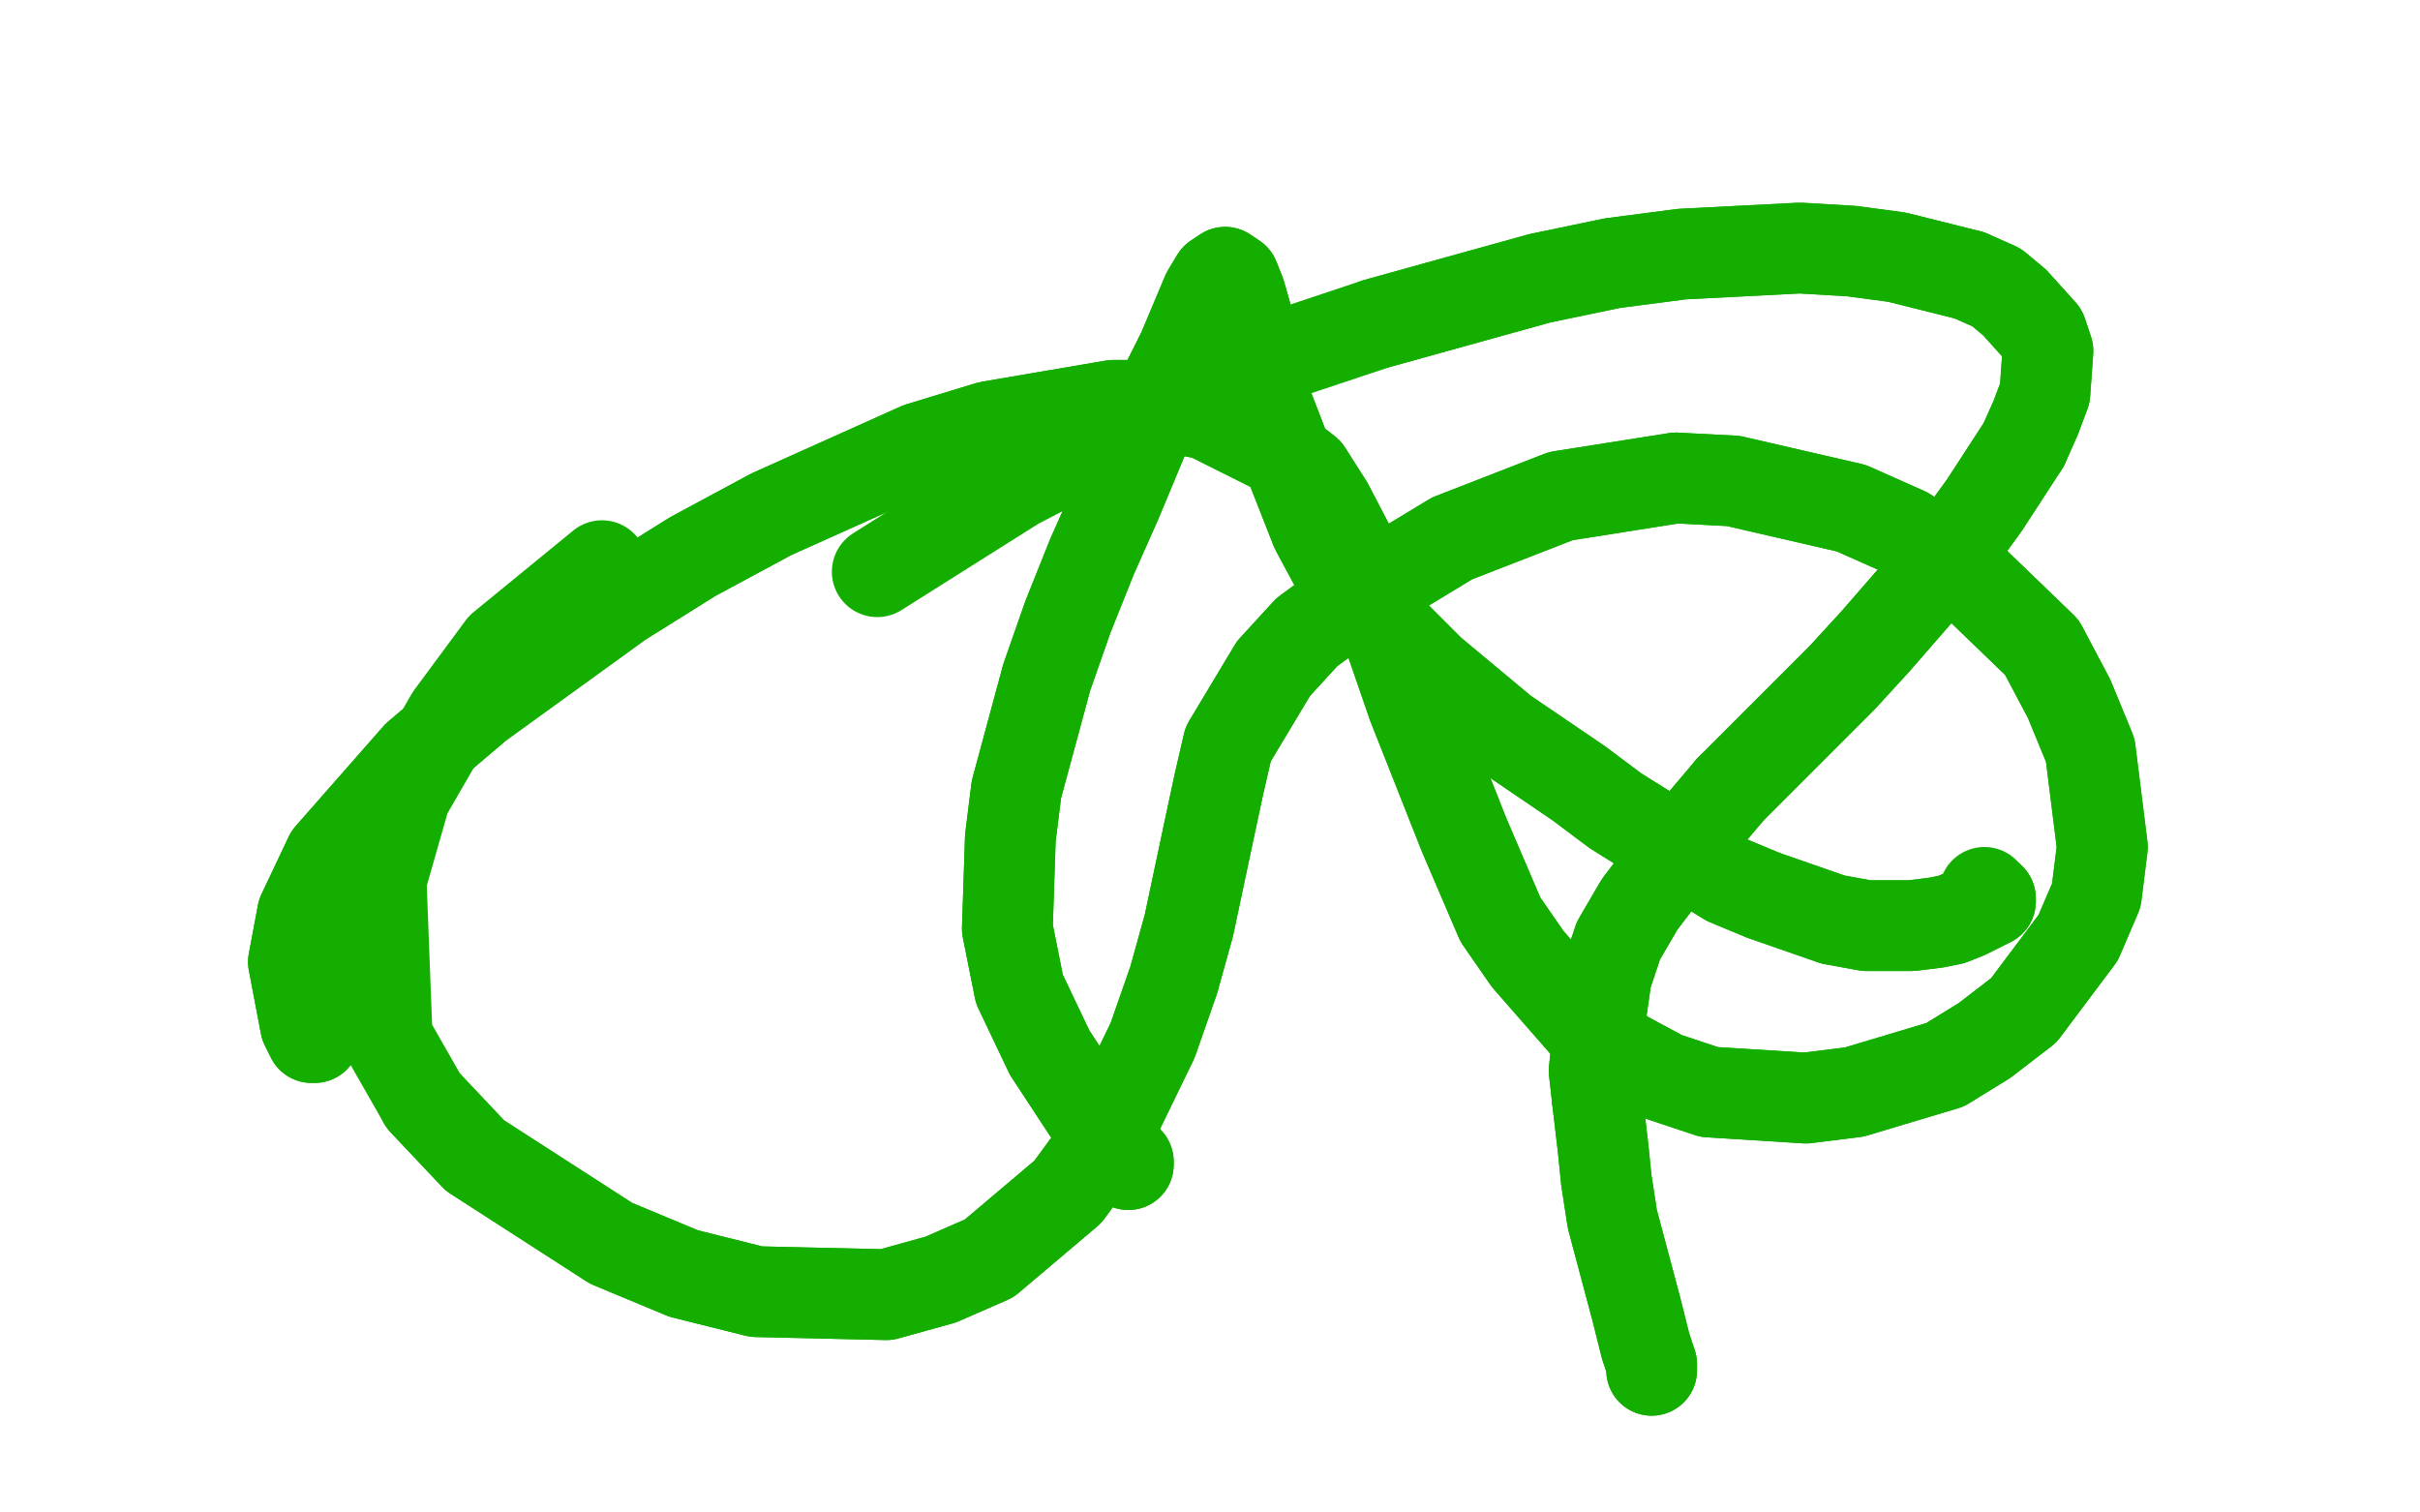
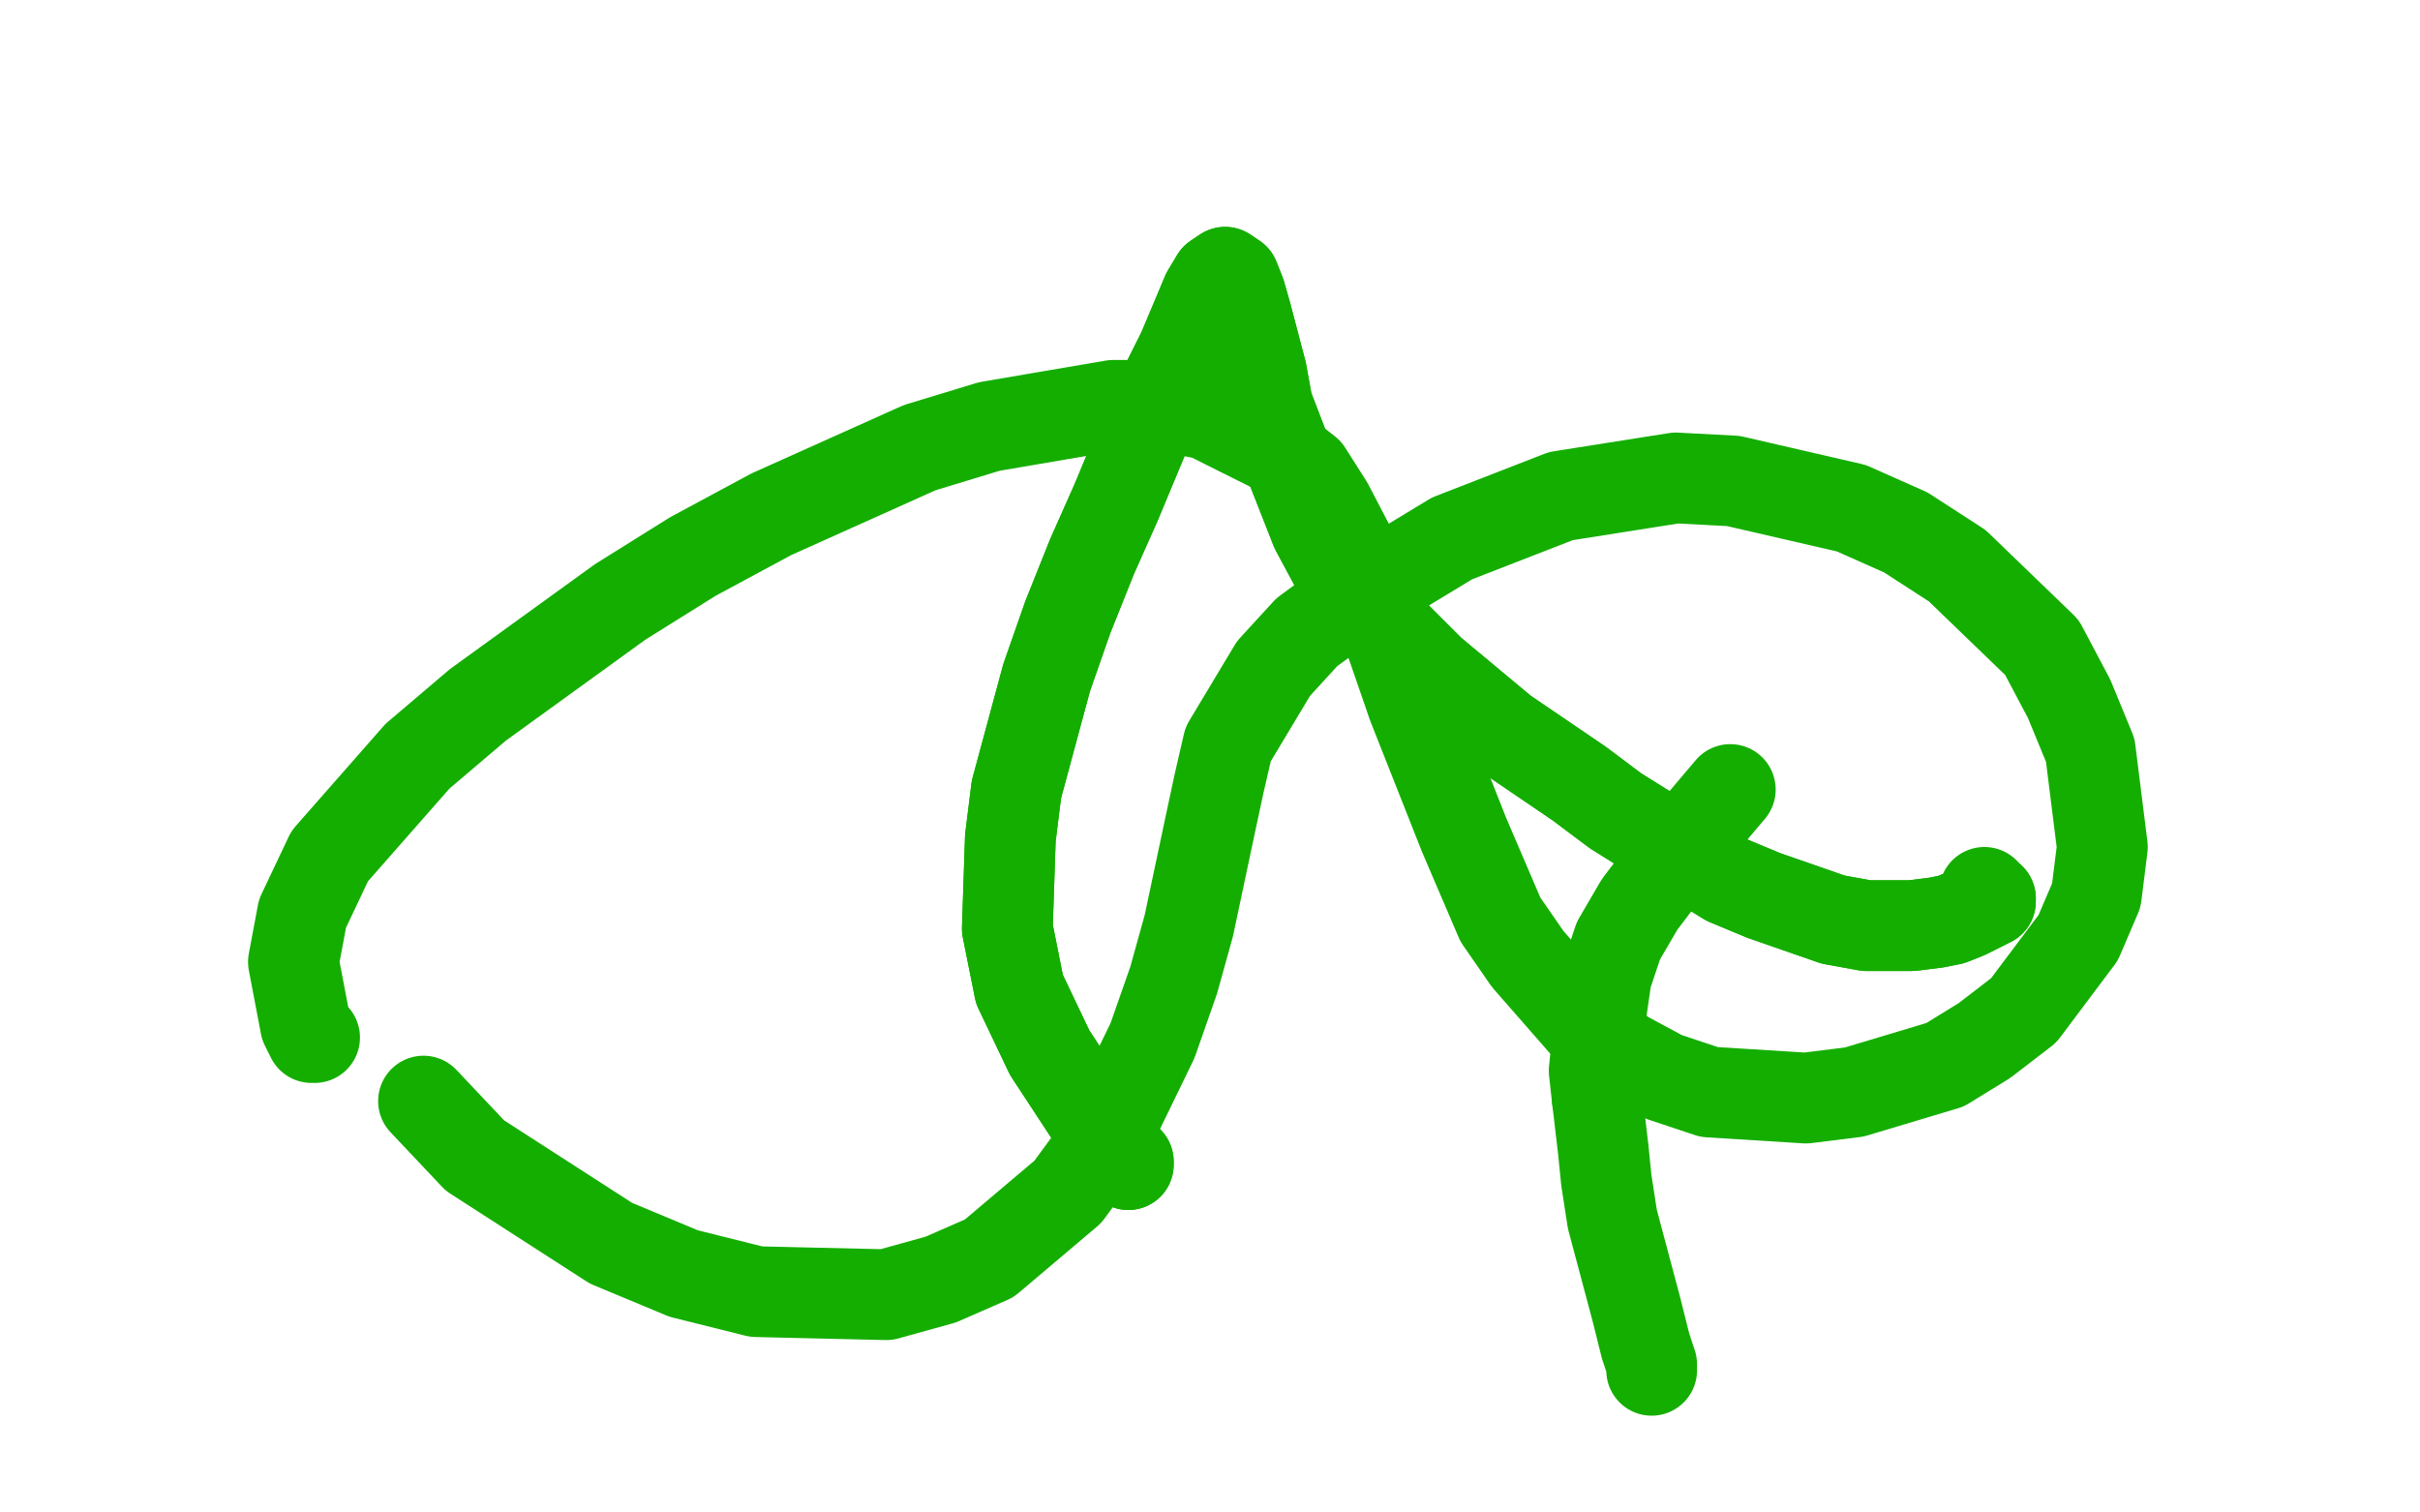
<svg xmlns="http://www.w3.org/2000/svg" width="800" height="500" version="1.1" style="stroke-antialiasing: false">
  <desc>This SVG has been created on https://colorillo.com/</desc>
  <rect x="0" y="0" width="800" height="500" style="fill: rgb(255,255,255); stroke-width:0" />
  <polyline points="373,385 373,384 373,384 368,380 368,380 347,348 347,348 337,327 337,327 333,307 333,307 334,277 334,277 336,261 336,261 346,224 353,204 361,184 369,166 384,130 391,116 399,97 402,92 405,90 408,92 410,97 412,104 417,123 419,134 424,147 435,175 442,188 451,200 473,222 485,232 497,242 522,259 534,268 558,283 571,291 583,296 606,304 617,306 632,306 640,305 645,304 650,302 656,299 658,298 658,297" style="fill: none; stroke: #14ae00; stroke-width: 30; stroke-linejoin: round; stroke-linecap: round; stroke-antialiasing: false; stroke-antialias: 0; opacity: 1.0" />
  <polyline points="373,385 373,384 373,384 368,380 368,380 347,348 347,348 337,327 337,327 333,307 333,307 334,277 334,277 336,261 346,224 353,204 361,184 369,166 384,130 391,116 399,97 402,92 405,90 408,92 410,97 412,104 417,123 419,134 424,147 435,175 442,188 451,200 473,222 485,232 497,242 522,259 534,268 558,283 571,291 583,296 606,304 617,306 632,306 640,305 645,304 650,302 656,299 658,298 658,297 657,297 656,296 656,296 656,295" style="fill: none; stroke: #14ae00; stroke-width: 30; stroke-linejoin: round; stroke-linecap: round; stroke-antialiasing: false; stroke-antialias: 0; opacity: 1.0" />
  <polyline points="104,343 103,343 103,343 101,339 101,339 97,318 97,318 100,302 100,302 109,283 109,283 138,250 138,250 158,233 205,199 229,184 255,170 304,148 327,141 368,134 384,134 399,137 423,149 432,156 439,167 451,190 457,204 467,233 484,276 496,304 505,317 526,341 537,349 550,356 565,361 597,363 613,361 643,352 656,344 669,334 687,310 693,296 695,280 691,248 684,231 675,214 647,187 630,176 612,168 573,159 554,158 516,164 498,171 480,178 447,198 432,209 421,221 406,246 403,259 400,273 393,306 388,324 381,344 364,379 353,394 327,416 311,423 293,428 250,427 226,421 202,411 157,382 140,364" style="fill: none; stroke: #14ae00; stroke-width: 30; stroke-linejoin: round; stroke-linecap: round; stroke-antialiasing: false; stroke-antialias: 0; opacity: 1.0" />
-   <polyline points="104,343 103,343 103,343 101,339 101,339 97,318 97,318 100,302 100,302 109,283 109,283 138,250 158,233 205,199 229,184 255,170 304,148 327,141 368,134 384,134 399,137 423,149 432,156 439,167 451,190 457,204 467,233 484,276 496,304 505,317 526,341 537,349 550,356 565,361 597,363 613,361 643,352 656,344 669,334 687,310 693,296 695,280 691,248 684,231 675,214 647,187 630,176 612,168 573,159 554,158 516,164 498,171 480,178 447,198 432,209 421,221 406,246 403,259 400,273 393,306 388,324 381,344 364,379 353,394 327,416 311,423 293,428 250,427 226,421 202,411 157,382 140,364 128,343 126,291 134,263 149,237 166,214 199,187" style="fill: none; stroke: #14ae00; stroke-width: 30; stroke-linejoin: round; stroke-linecap: round; stroke-antialiasing: false; stroke-antialias: 0; opacity: 1.0" />
-   <polyline points="669,147 673,138 676,130 677,116 675,110 666,100 660,95 651,91" style="fill: none; stroke: #14ae00; stroke-width: 30; stroke-linejoin: round; stroke-linecap: round; stroke-antialiasing: false; stroke-antialias: 0; opacity: 1.0" />
  <polyline points="546,453 546,451 546,451 544,445 544,445 541,433 541,433 533,403 533,403 531,390 531,390 530,380 530,380 528,363 528,363" style="fill: none; stroke: #14ae00; stroke-width: 30; stroke-linejoin: round; stroke-linecap: round; stroke-antialiasing: false; stroke-antialias: 0; opacity: 1.0" />
-   <polyline points="572,261 597,236 609,224 620,212 640,189 648,178 656,167 669,147" style="fill: none; stroke: #14ae00; stroke-width: 30; stroke-linejoin: round; stroke-linecap: round; stroke-antialiasing: false; stroke-antialias: 0; opacity: 1.0" />
  <polyline points="528,363 527,354 528,344 531,323 535,311 542,299 561,274 572,261" style="fill: none; stroke: #14ae00; stroke-width: 30; stroke-linejoin: round; stroke-linecap: round; stroke-antialiasing: false; stroke-antialias: 0; opacity: 1.0" />
-   <polyline points="651,91 627,85 612,83 595,82 556,84 533,87 509,92 455,107" style="fill: none; stroke: #14ae00; stroke-width: 30; stroke-linejoin: round; stroke-linecap: round; stroke-antialiasing: false; stroke-antialias: 0; opacity: 1.0" />
-   <polyline points="546,453 546,451 546,451 544,445 544,445 541,433 541,433 533,403 533,403 531,390 531,390 530,380 530,380 528,363 527,354 528,344 531,323 535,311 542,299 561,274 572,261 597,236 609,224 620,212 640,189 648,178 656,167 669,147 673,138 676,130 677,116 675,110 666,100 660,95 651,91 627,85 612,83 595,82 556,84 533,87 509,92 455,107 425,117 396,129 336,160 290,189" style="fill: none; stroke: #14ae00; stroke-width: 30; stroke-linejoin: round; stroke-linecap: round; stroke-antialiasing: false; stroke-antialias: 0; opacity: 1.0" />
</svg>